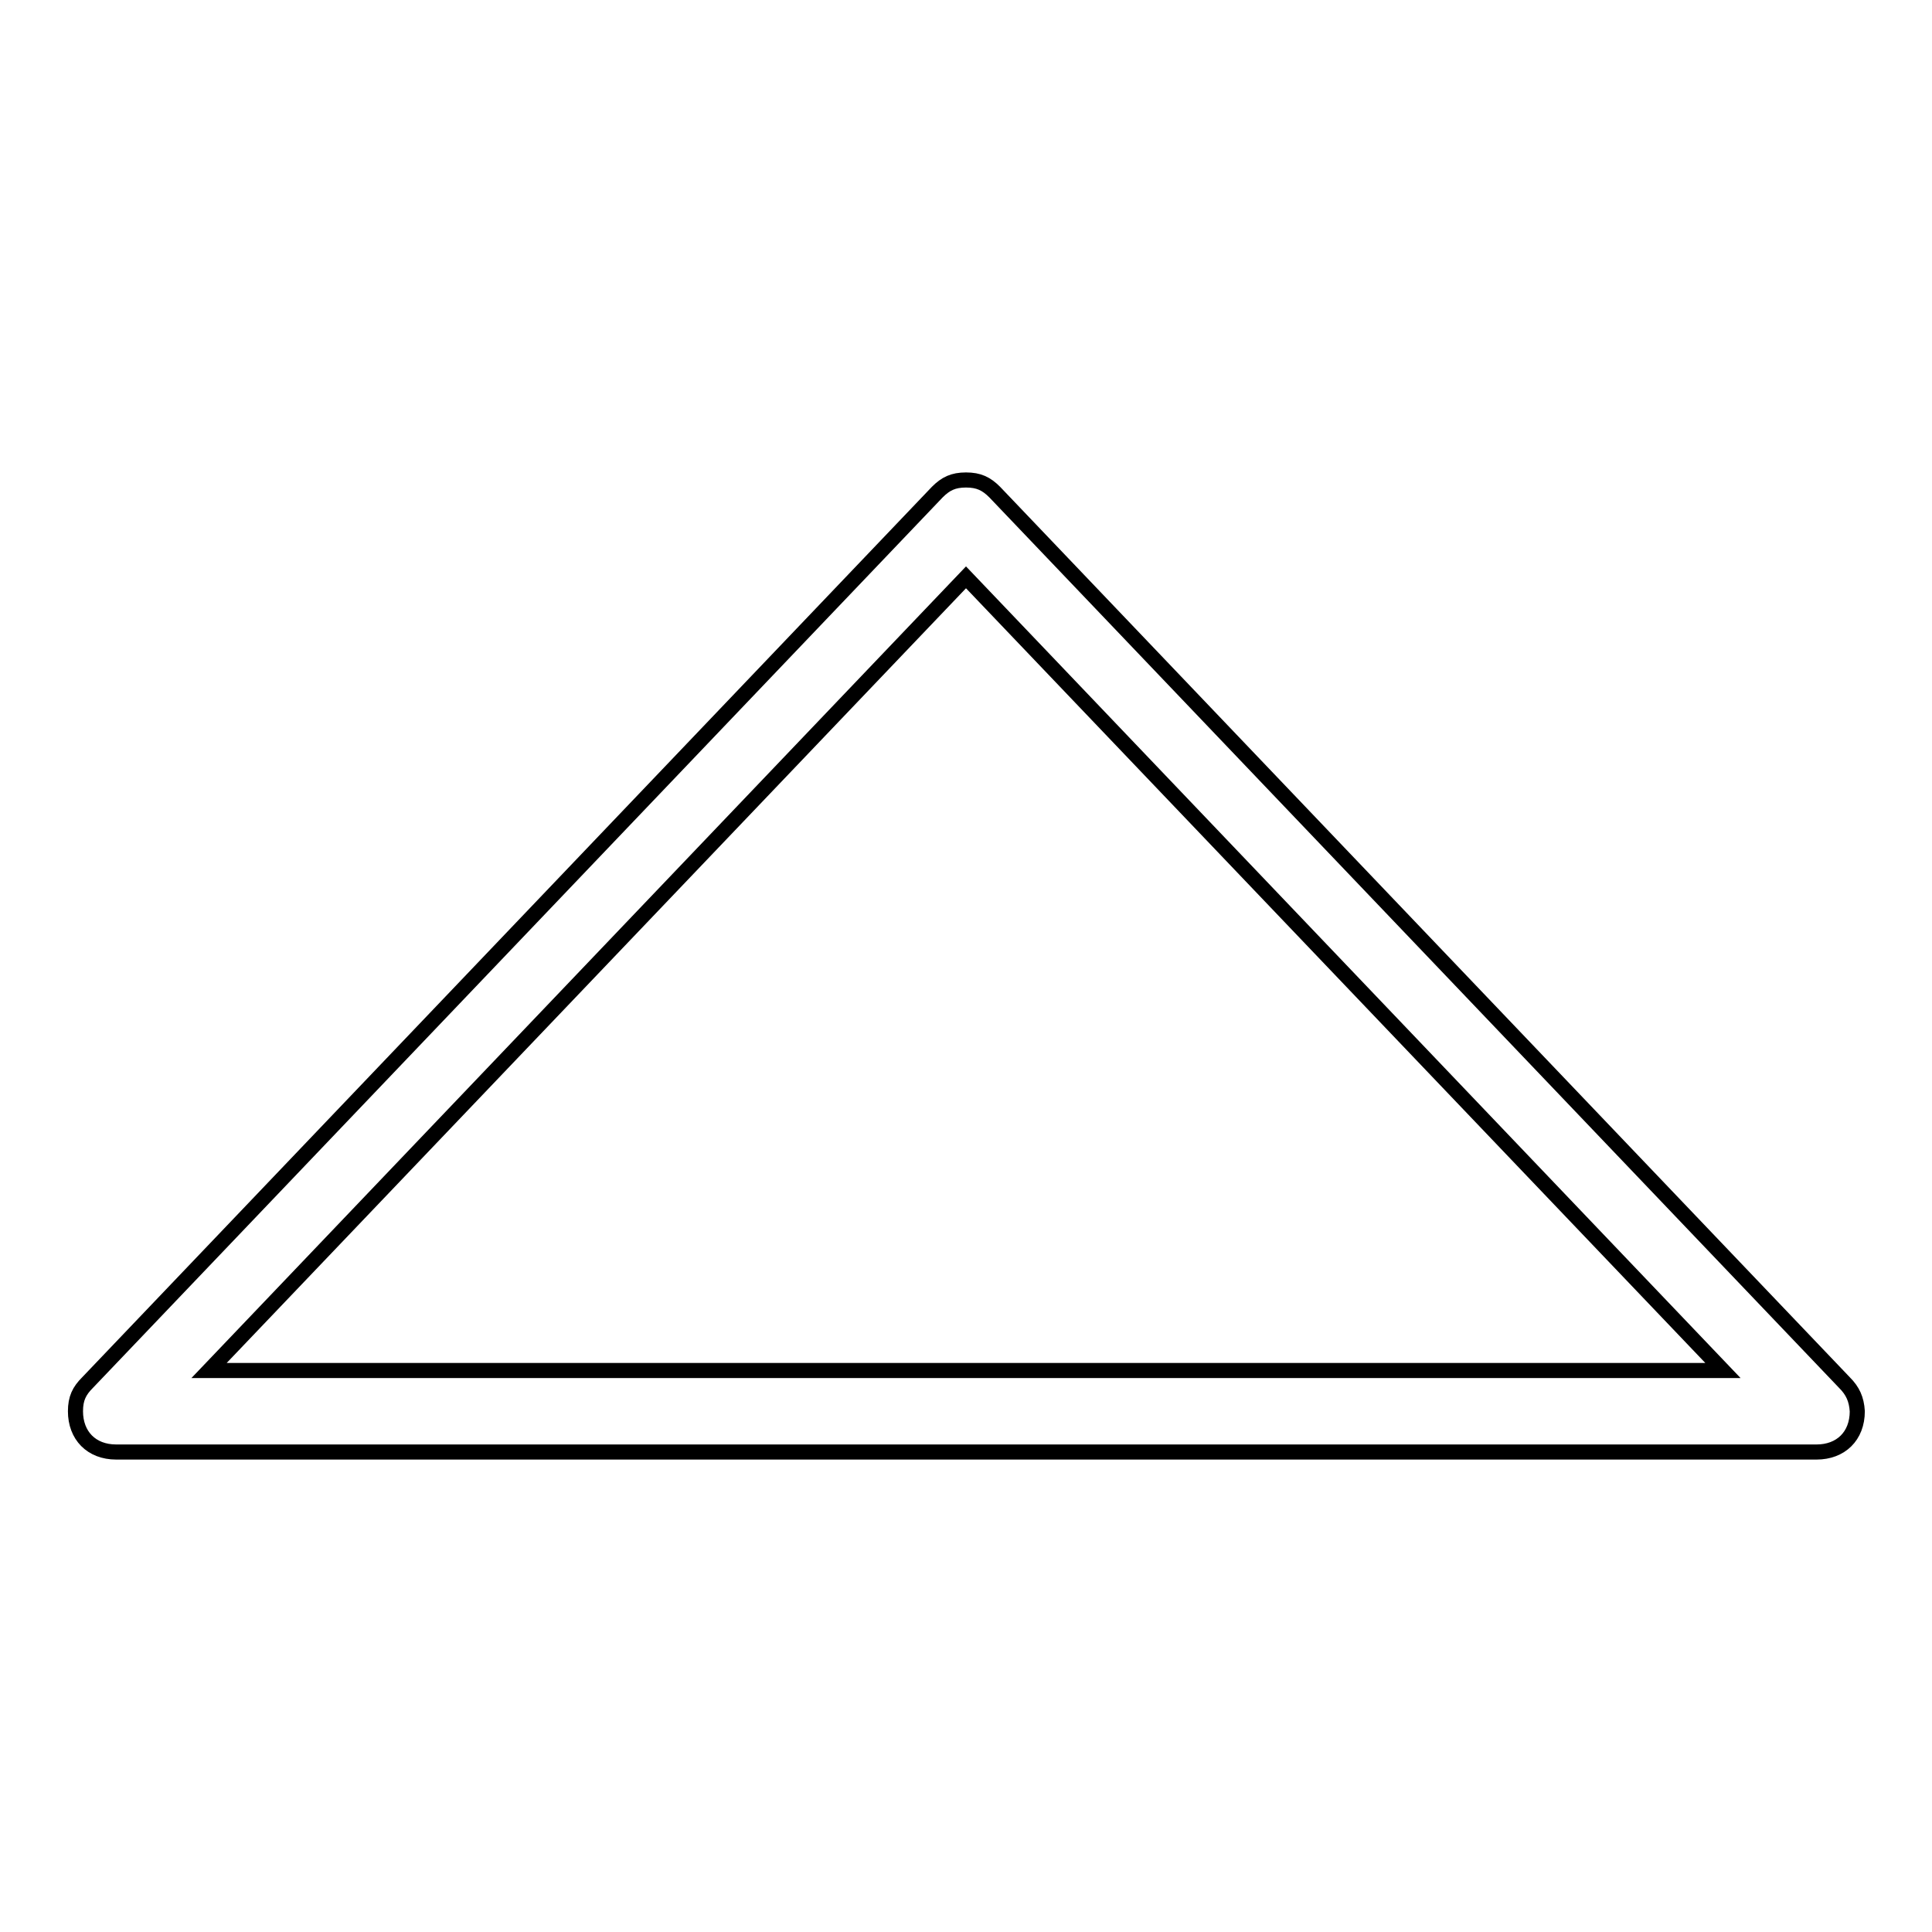
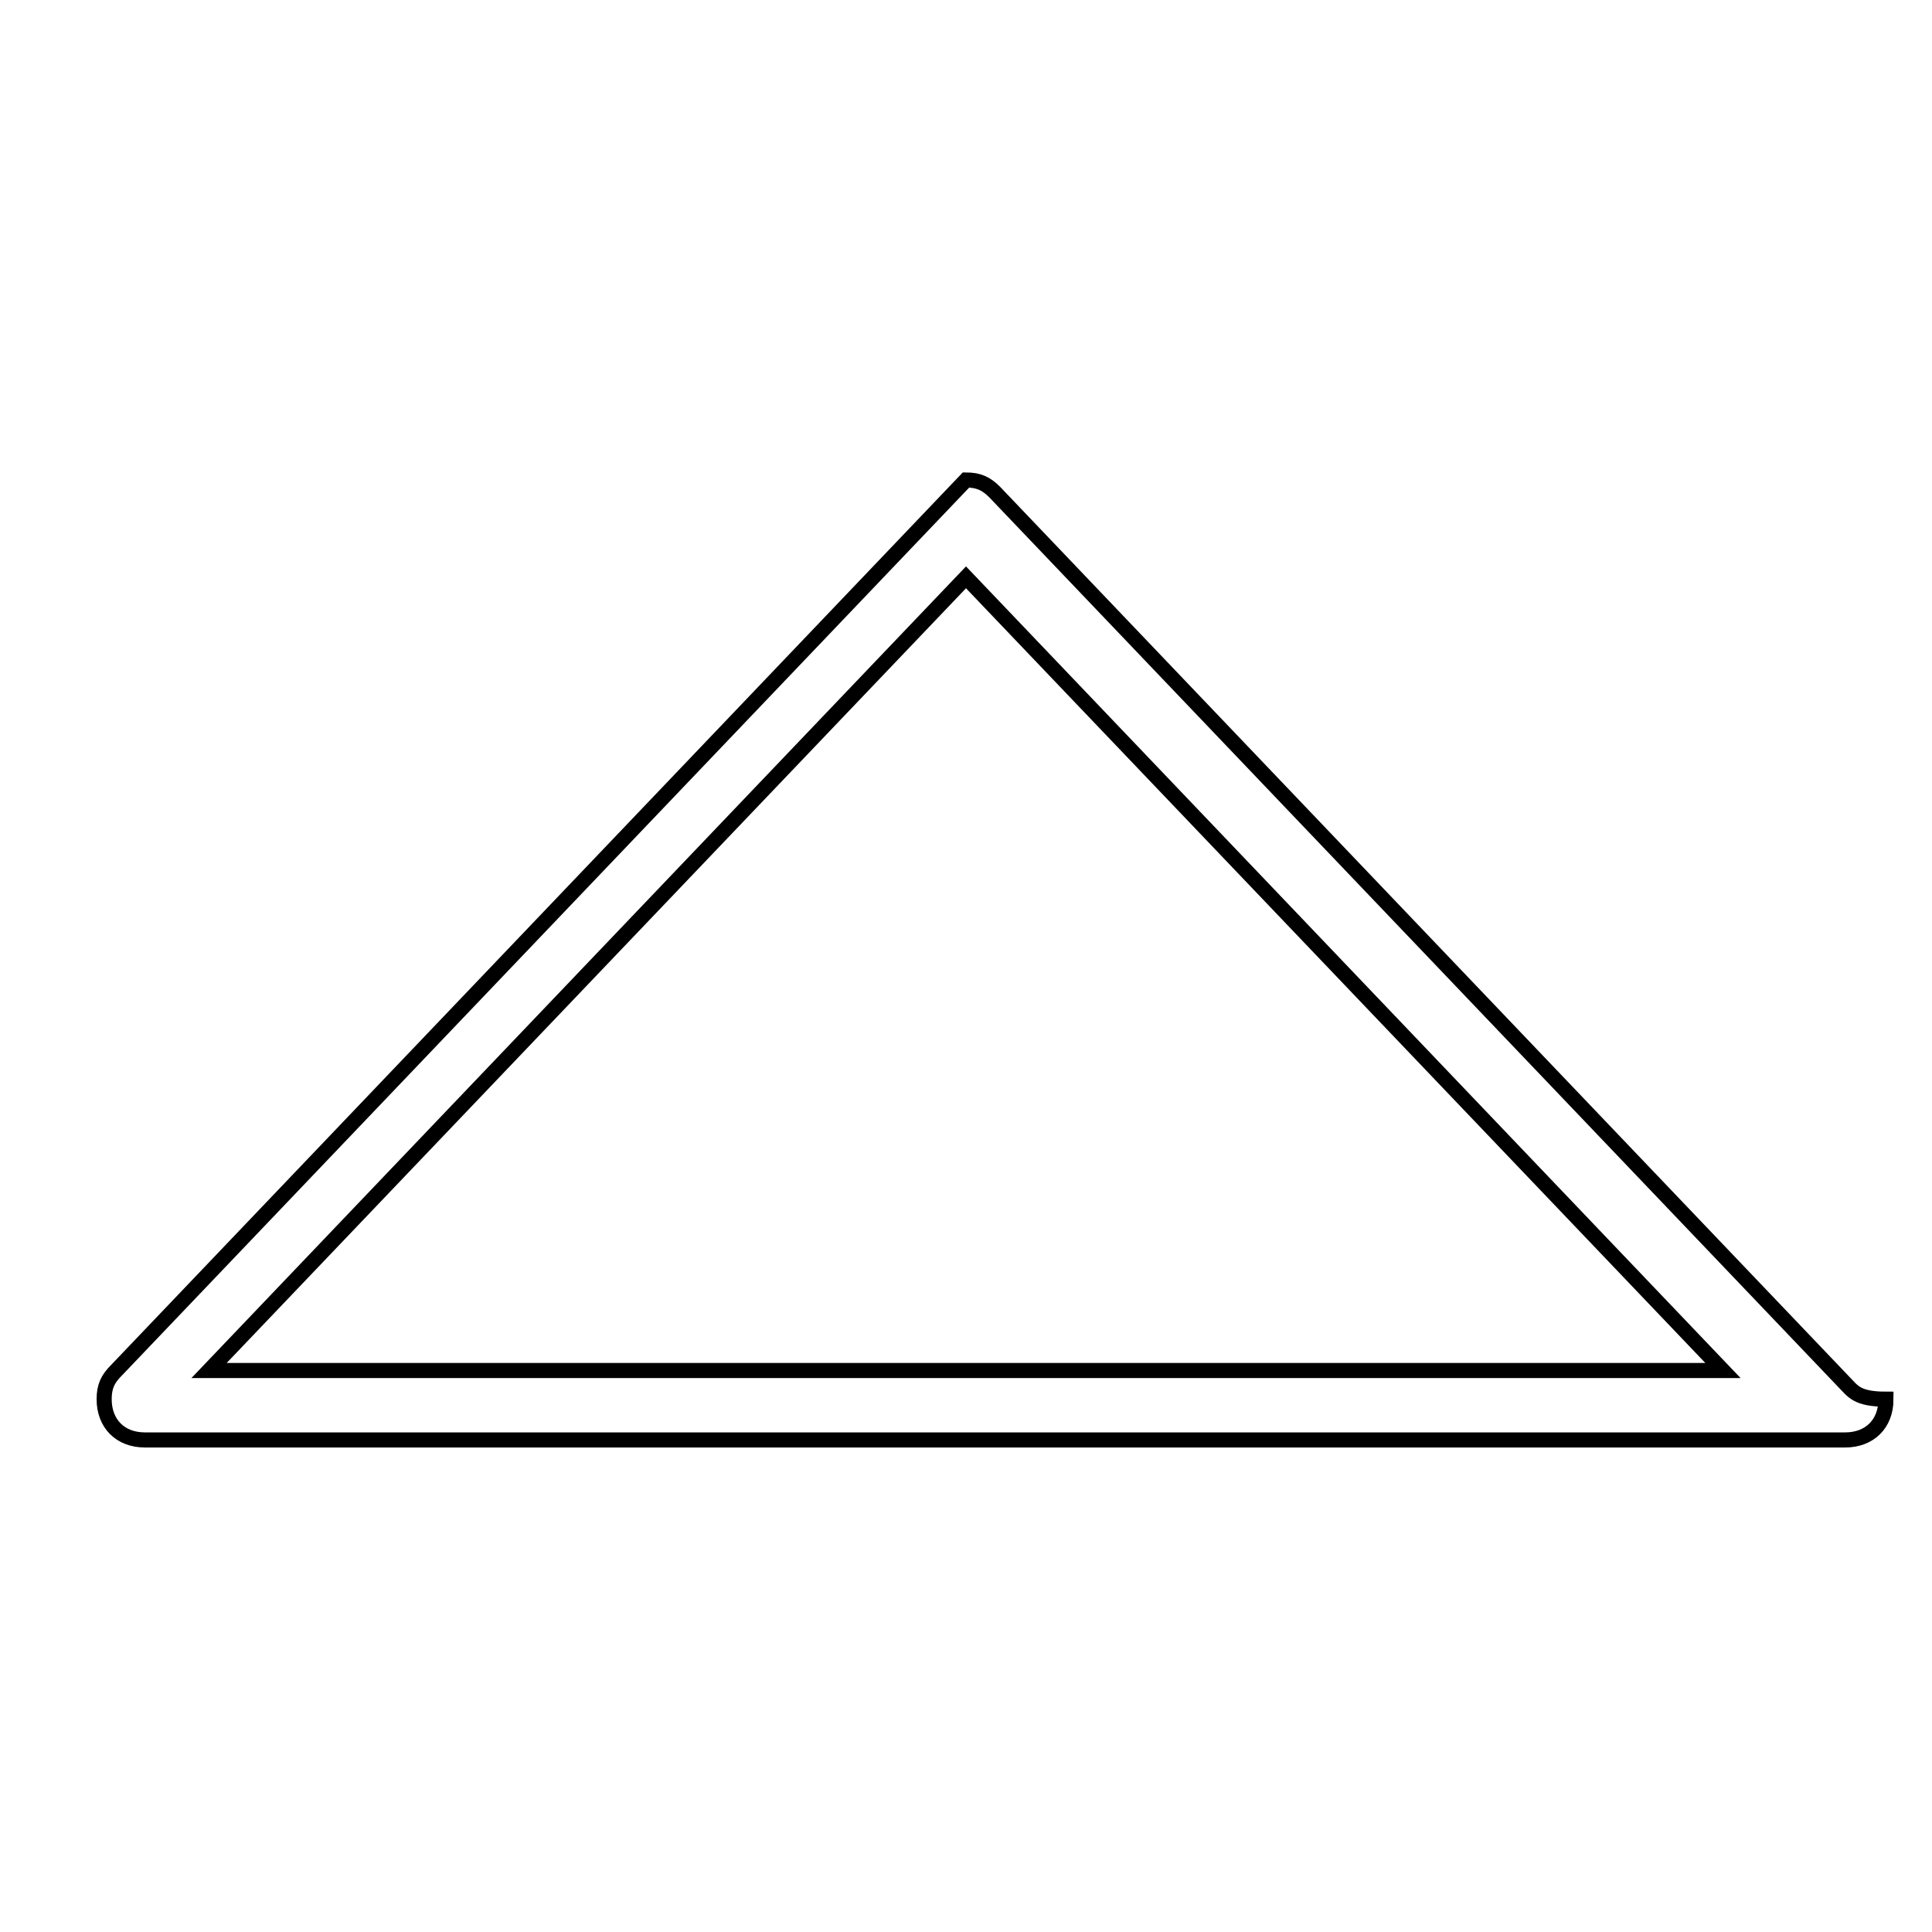
<svg xmlns="http://www.w3.org/2000/svg" version="1.1" x="0px" y="0px" viewBox="0 0 256 256" enable-background="new 0 0 256 256" xml:space="preserve">
  <g>
-     <path stroke-width="2" fill-opacity="0" stroke="#000000" d="M244.4,183.2L244.4,183.2l-112.6-118l0,0c-1.1-1.1-2.1-1.6-3.8-1.6s-2.7,0.5-3.8,1.6l0,0l-112.6,118l0,0 c-1.1,1.1-1.6,2.1-1.6,3.8c0,3.2,2.1,5.4,5.4,5.4h225.3c3.2,0,5.4-2.1,5.4-5.4C246,185.4,245.5,184.3,244.4,183.2z M27.7,181.6 L128,76.5l100.3,105.1H27.7z" />
+     <path stroke-width="2" fill-opacity="0" stroke="#000000" d="M244.4,183.2L244.4,183.2l-112.6-118l0,0c-1.1-1.1-2.1-1.6-3.8-1.6l0,0l-112.6,118l0,0 c-1.1,1.1-1.6,2.1-1.6,3.8c0,3.2,2.1,5.4,5.4,5.4h225.3c3.2,0,5.4-2.1,5.4-5.4C246,185.4,245.5,184.3,244.4,183.2z M27.7,181.6 L128,76.5l100.3,105.1H27.7z" />
  </g>
</svg>